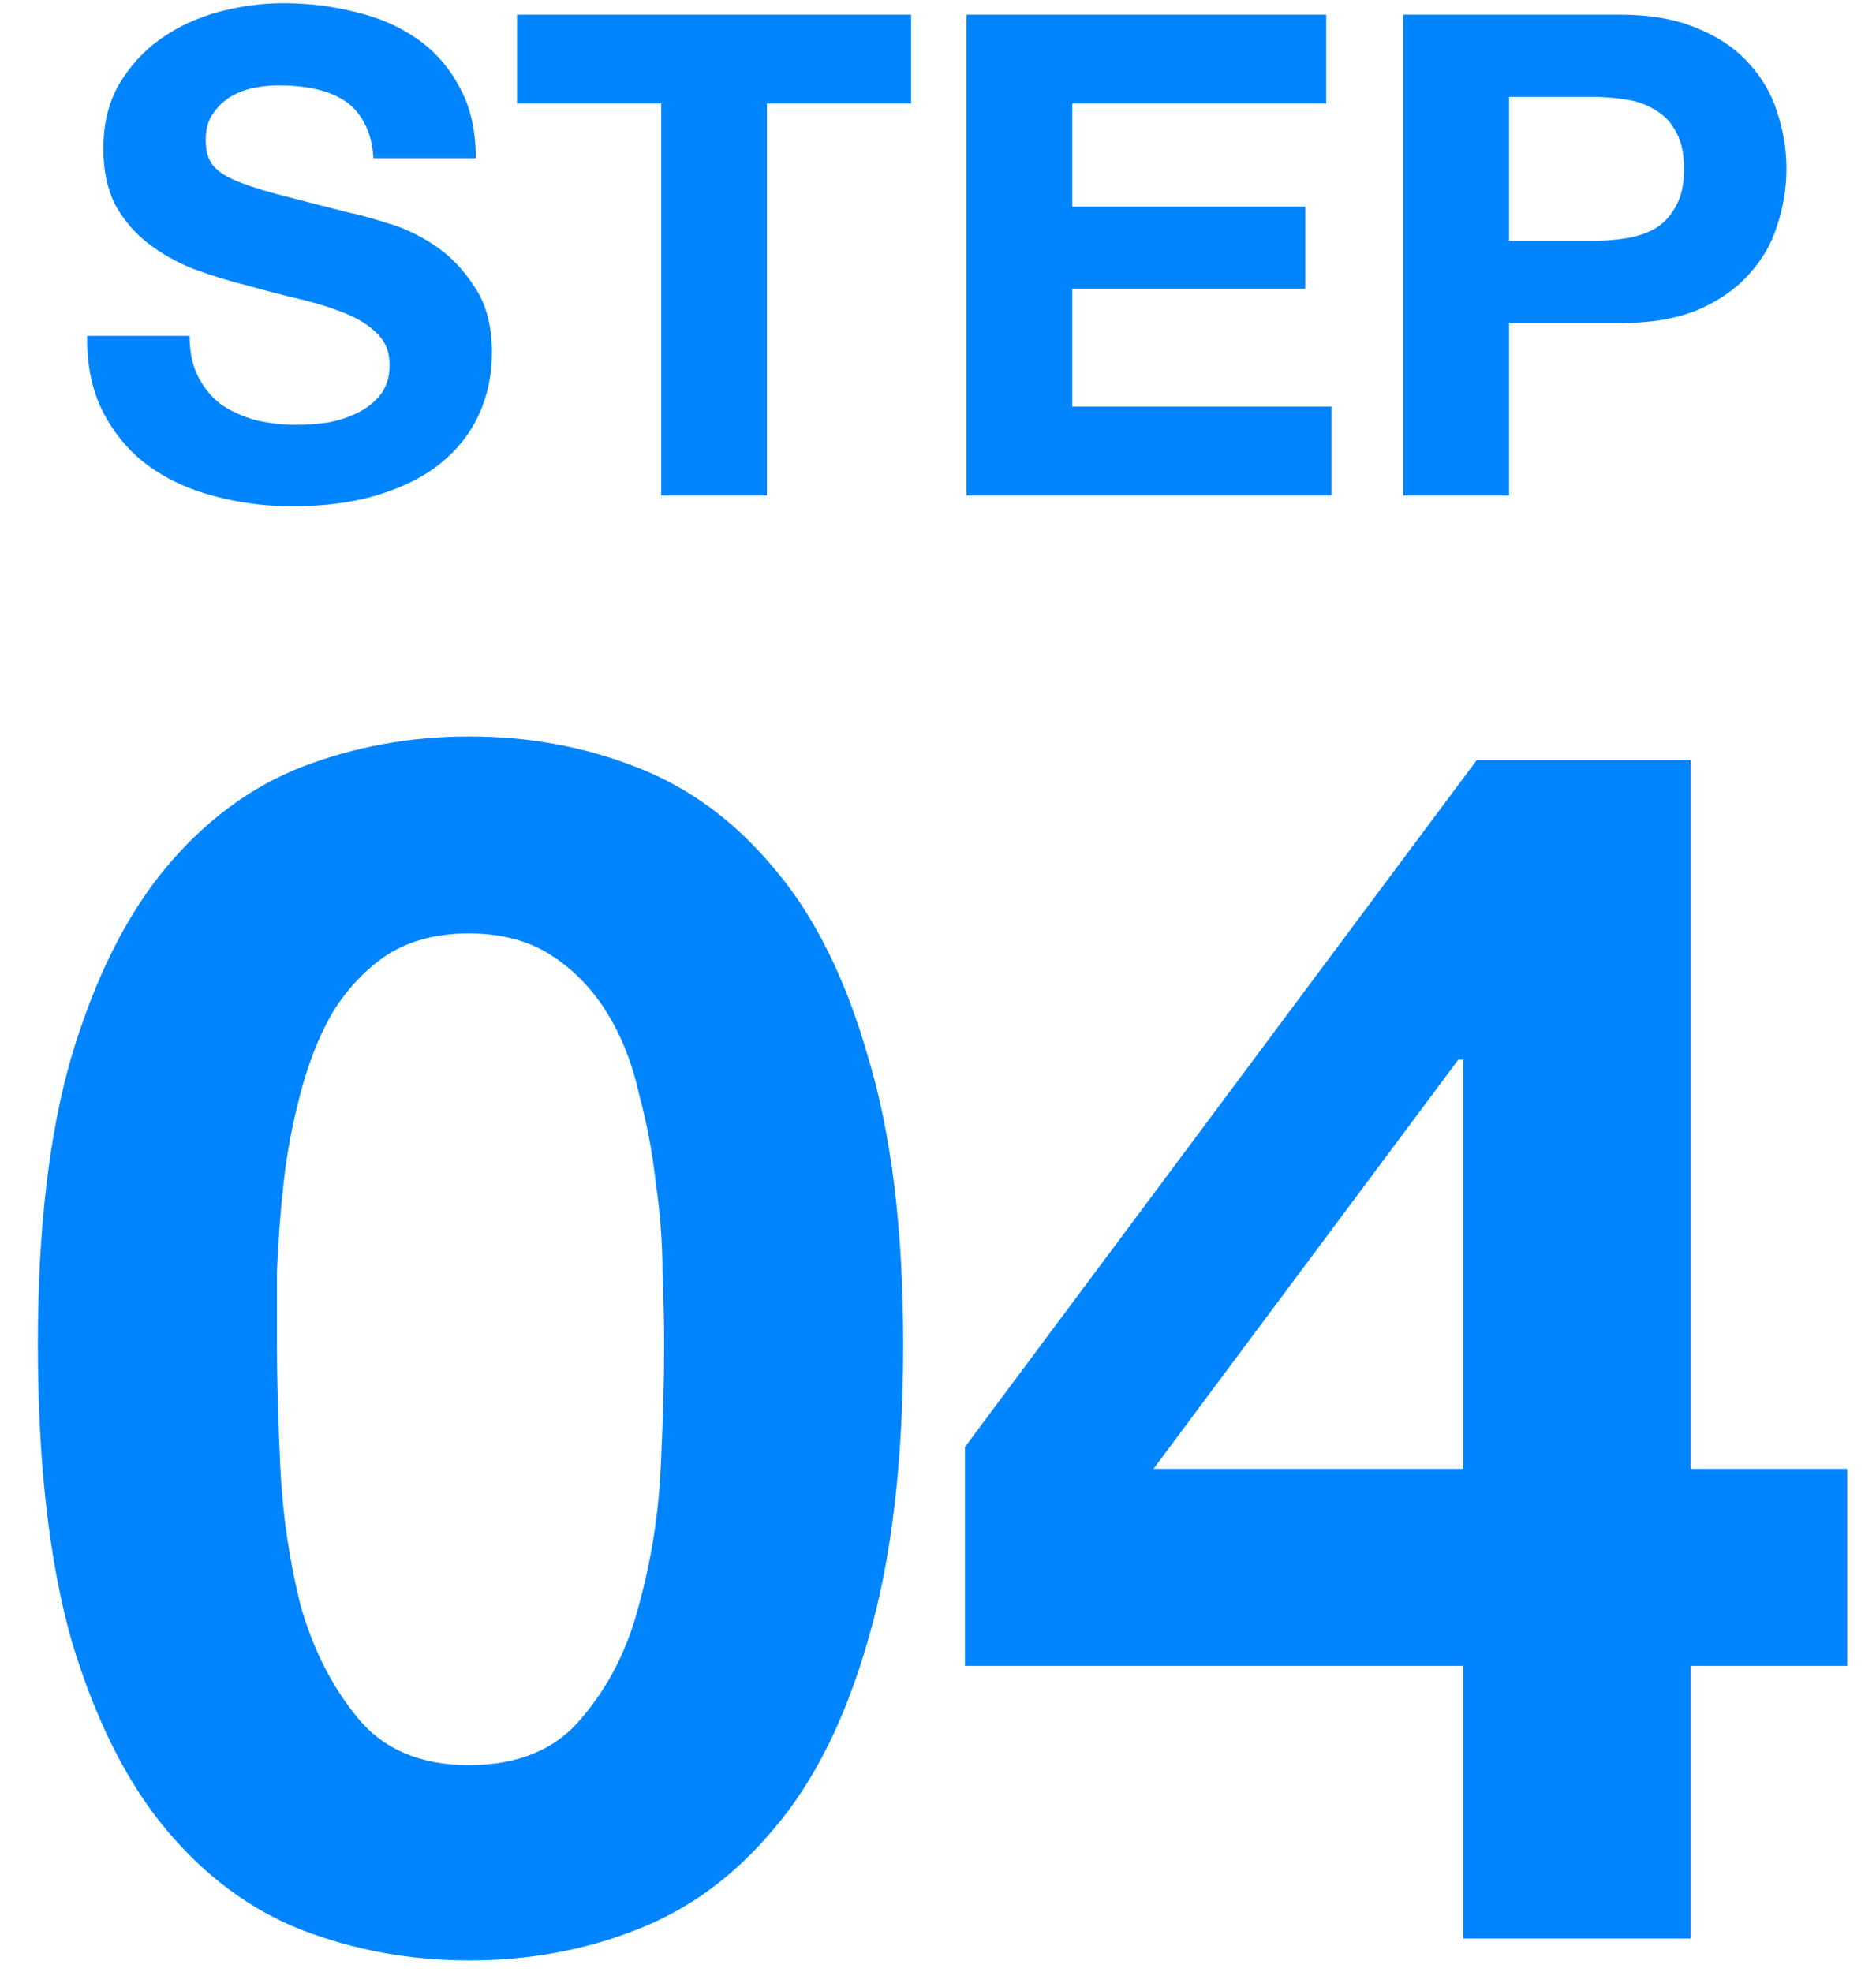
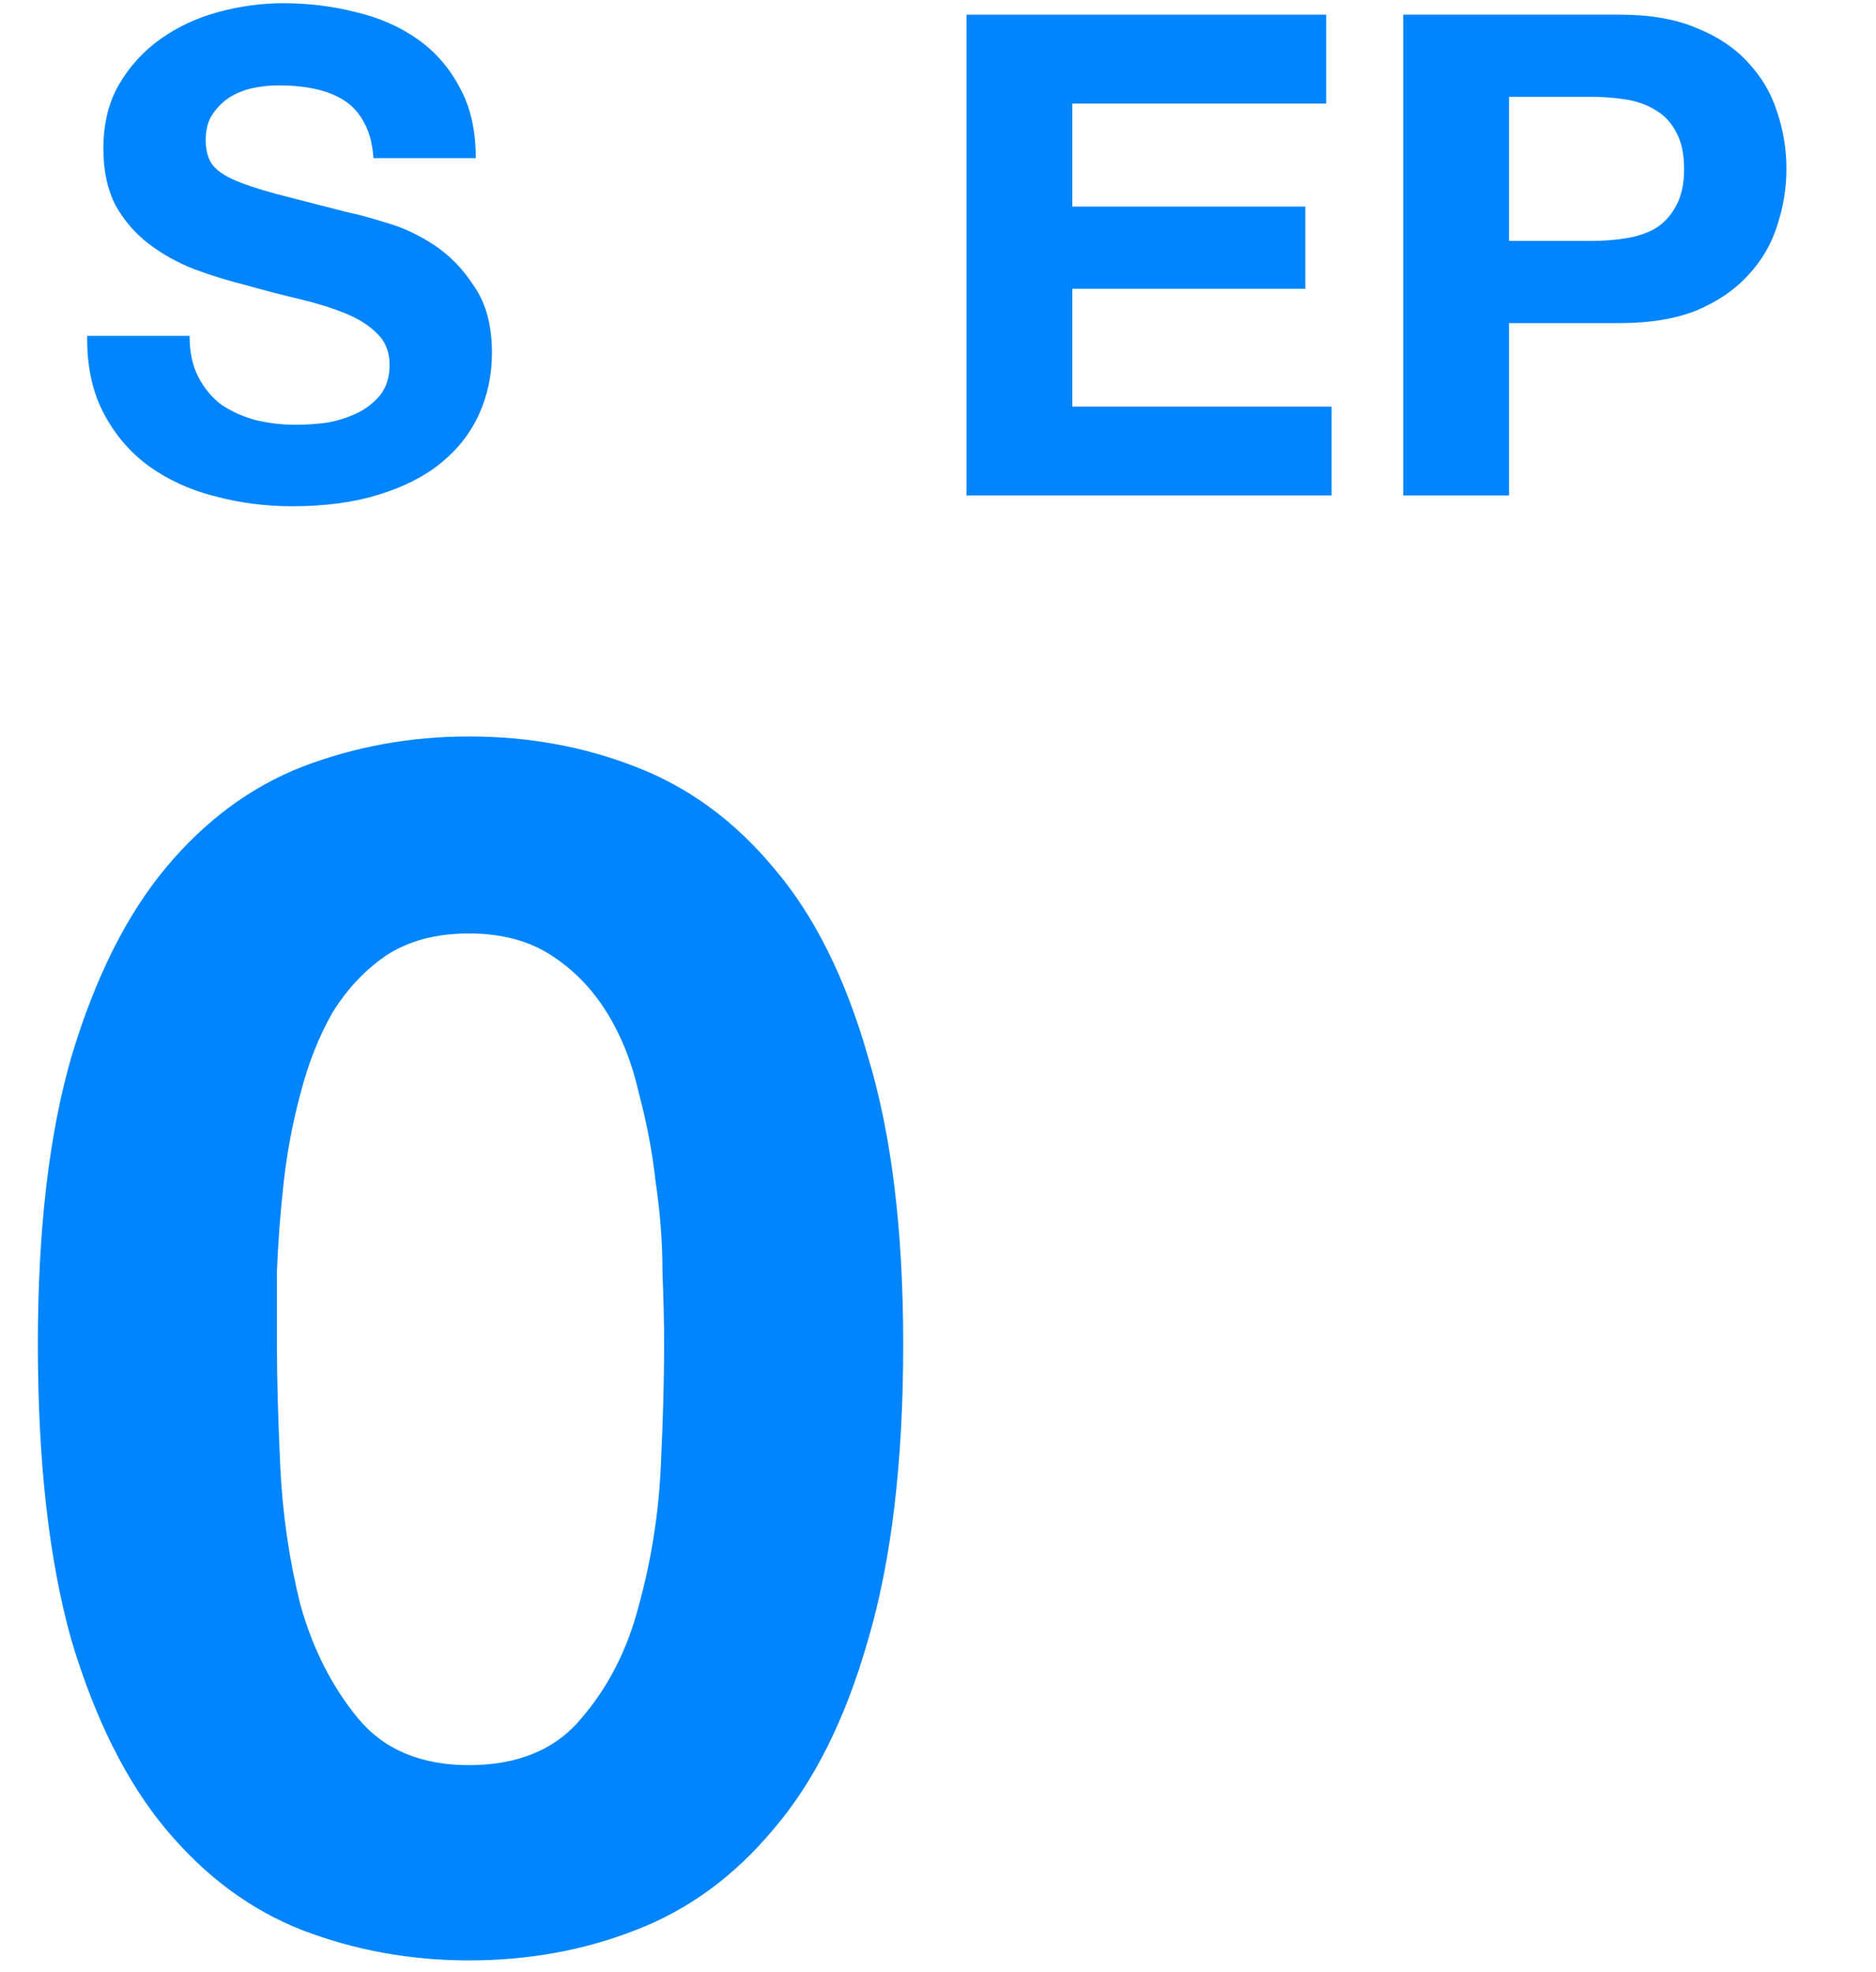
<svg xmlns="http://www.w3.org/2000/svg" width="39" height="41" viewBox="0 0 39 41" fill="none">
  <path d="M31.37 5.009H33.078C33.33 5.009 33.572 4.99 33.806 4.953C34.039 4.916 34.245 4.846 34.422 4.743C34.599 4.631 34.739 4.477 34.842 4.281C34.954 4.085 35.01 3.828 35.01 3.511C35.01 3.194 34.954 2.937 34.842 2.741C34.739 2.545 34.599 2.396 34.422 2.293C34.245 2.181 34.039 2.106 33.806 2.069C33.572 2.032 33.33 2.013 33.078 2.013H31.37V5.009ZM29.172 0.305H33.68C34.305 0.305 34.837 0.398 35.276 0.585C35.715 0.762 36.069 1 36.34 1.299C36.62 1.598 36.821 1.938 36.942 2.321C37.072 2.704 37.138 3.1 37.138 3.511C37.138 3.912 37.072 4.309 36.942 4.701C36.821 5.084 36.62 5.424 36.34 5.723C36.069 6.022 35.715 6.264 35.276 6.451C34.837 6.628 34.305 6.717 33.68 6.717H31.37V10.301H29.172V0.305Z" fill="#0085FF" />
  <path d="M20.094 0.305H27.57V2.153H22.292V4.295H27.136V6.003H22.292V8.453H27.682V10.301H20.094V0.305Z" fill="#0085FF" />
-   <path d="M13.746 2.153H10.75V0.305H18.94V2.153H15.944V10.301H13.746V2.153Z" fill="#0085FF" />
  <path d="M3.941 6.983C3.941 7.319 4.002 7.604 4.123 7.837C4.244 8.07 4.403 8.262 4.599 8.411C4.804 8.551 5.042 8.658 5.313 8.733C5.584 8.798 5.864 8.831 6.153 8.831C6.349 8.831 6.559 8.817 6.783 8.789C7.007 8.752 7.217 8.686 7.413 8.593C7.609 8.5 7.772 8.374 7.903 8.215C8.034 8.047 8.099 7.837 8.099 7.585C8.099 7.314 8.01 7.095 7.833 6.927C7.665 6.759 7.441 6.619 7.161 6.507C6.881 6.395 6.564 6.297 6.209 6.213C5.854 6.129 5.495 6.036 5.131 5.933C4.758 5.84 4.394 5.728 4.039 5.597C3.684 5.457 3.367 5.28 3.087 5.065C2.807 4.85 2.578 4.584 2.401 4.267C2.233 3.94 2.149 3.548 2.149 3.091C2.149 2.578 2.256 2.134 2.471 1.761C2.695 1.378 2.984 1.061 3.339 0.809C3.694 0.557 4.095 0.37 4.543 0.249C4.991 0.128 5.439 0.067 5.887 0.067C6.41 0.067 6.909 0.128 7.385 0.249C7.87 0.361 8.3 0.548 8.673 0.809C9.046 1.07 9.34 1.406 9.555 1.817C9.779 2.218 9.891 2.708 9.891 3.287H7.763C7.744 2.988 7.679 2.741 7.567 2.545C7.464 2.349 7.324 2.195 7.147 2.083C6.97 1.971 6.764 1.892 6.531 1.845C6.307 1.798 6.06 1.775 5.789 1.775C5.612 1.775 5.434 1.794 5.257 1.831C5.08 1.868 4.916 1.934 4.767 2.027C4.627 2.12 4.51 2.237 4.417 2.377C4.324 2.517 4.277 2.694 4.277 2.909C4.277 3.105 4.314 3.264 4.389 3.385C4.464 3.506 4.608 3.618 4.823 3.721C5.047 3.824 5.35 3.926 5.733 4.029C6.125 4.132 6.634 4.262 7.259 4.421C7.446 4.458 7.702 4.528 8.029 4.631C8.365 4.724 8.696 4.878 9.023 5.093C9.35 5.308 9.63 5.597 9.863 5.961C10.106 6.316 10.227 6.773 10.227 7.333C10.227 7.79 10.138 8.215 9.961 8.607C9.784 8.999 9.518 9.34 9.163 9.629C8.818 9.909 8.384 10.128 7.861 10.287C7.348 10.446 6.75 10.525 6.069 10.525C5.518 10.525 4.982 10.455 4.459 10.315C3.946 10.184 3.488 9.974 3.087 9.685C2.695 9.396 2.382 9.027 2.149 8.579C1.916 8.131 1.804 7.599 1.813 6.983H3.941Z" fill="#0085FF" />
-   <path d="M30.421 22.031H30.316L23.98 30.536H30.421V22.031ZM30.421 34.631H20.061V30.081L30.701 15.801H35.145V30.536H38.401V34.631H35.145V40.301H30.421V34.631Z" fill="#0085FF" />
  <path d="M5.757 27.946C5.757 28.646 5.78 29.497 5.827 30.501C5.874 31.481 6.014 32.438 6.247 33.371C6.504 34.281 6.9 35.062 7.437 35.716C7.974 36.369 8.744 36.696 9.747 36.696C10.774 36.696 11.555 36.369 12.092 35.716C12.652 35.062 13.049 34.281 13.282 33.371C13.539 32.438 13.69 31.481 13.737 30.501C13.784 29.497 13.807 28.646 13.807 27.946C13.807 27.526 13.795 27.024 13.772 26.441C13.772 25.834 13.725 25.216 13.632 24.586C13.562 23.956 13.445 23.337 13.282 22.731C13.142 22.101 12.92 21.541 12.617 21.051C12.314 20.561 11.929 20.164 11.462 19.861C10.995 19.558 10.424 19.406 9.747 19.406C9.07 19.406 8.499 19.558 8.032 19.861C7.589 20.164 7.215 20.561 6.912 21.051C6.632 21.541 6.41 22.101 6.247 22.731C6.084 23.337 5.967 23.956 5.897 24.586C5.827 25.216 5.78 25.834 5.757 26.441C5.757 27.024 5.757 27.526 5.757 27.946ZM0.787 27.946C0.787 25.566 1.02 23.571 1.487 21.961C1.977 20.328 2.63 19.021 3.447 18.041C4.264 17.061 5.209 16.361 6.282 15.941C7.379 15.521 8.534 15.311 9.747 15.311C10.984 15.311 12.139 15.521 13.212 15.941C14.309 16.361 15.265 17.061 16.082 18.041C16.922 19.021 17.575 20.328 18.042 21.961C18.532 23.571 18.777 25.566 18.777 27.946C18.777 30.396 18.532 32.449 18.042 34.106C17.575 35.739 16.922 37.046 16.082 38.026C15.265 39.006 14.309 39.706 13.212 40.126C12.139 40.546 10.984 40.756 9.747 40.756C8.534 40.756 7.379 40.546 6.282 40.126C5.209 39.706 4.264 39.006 3.447 38.026C2.63 37.046 1.977 35.739 1.487 34.106C1.02 32.449 0.787 30.396 0.787 27.946Z" fill="#0085FF" />
</svg>